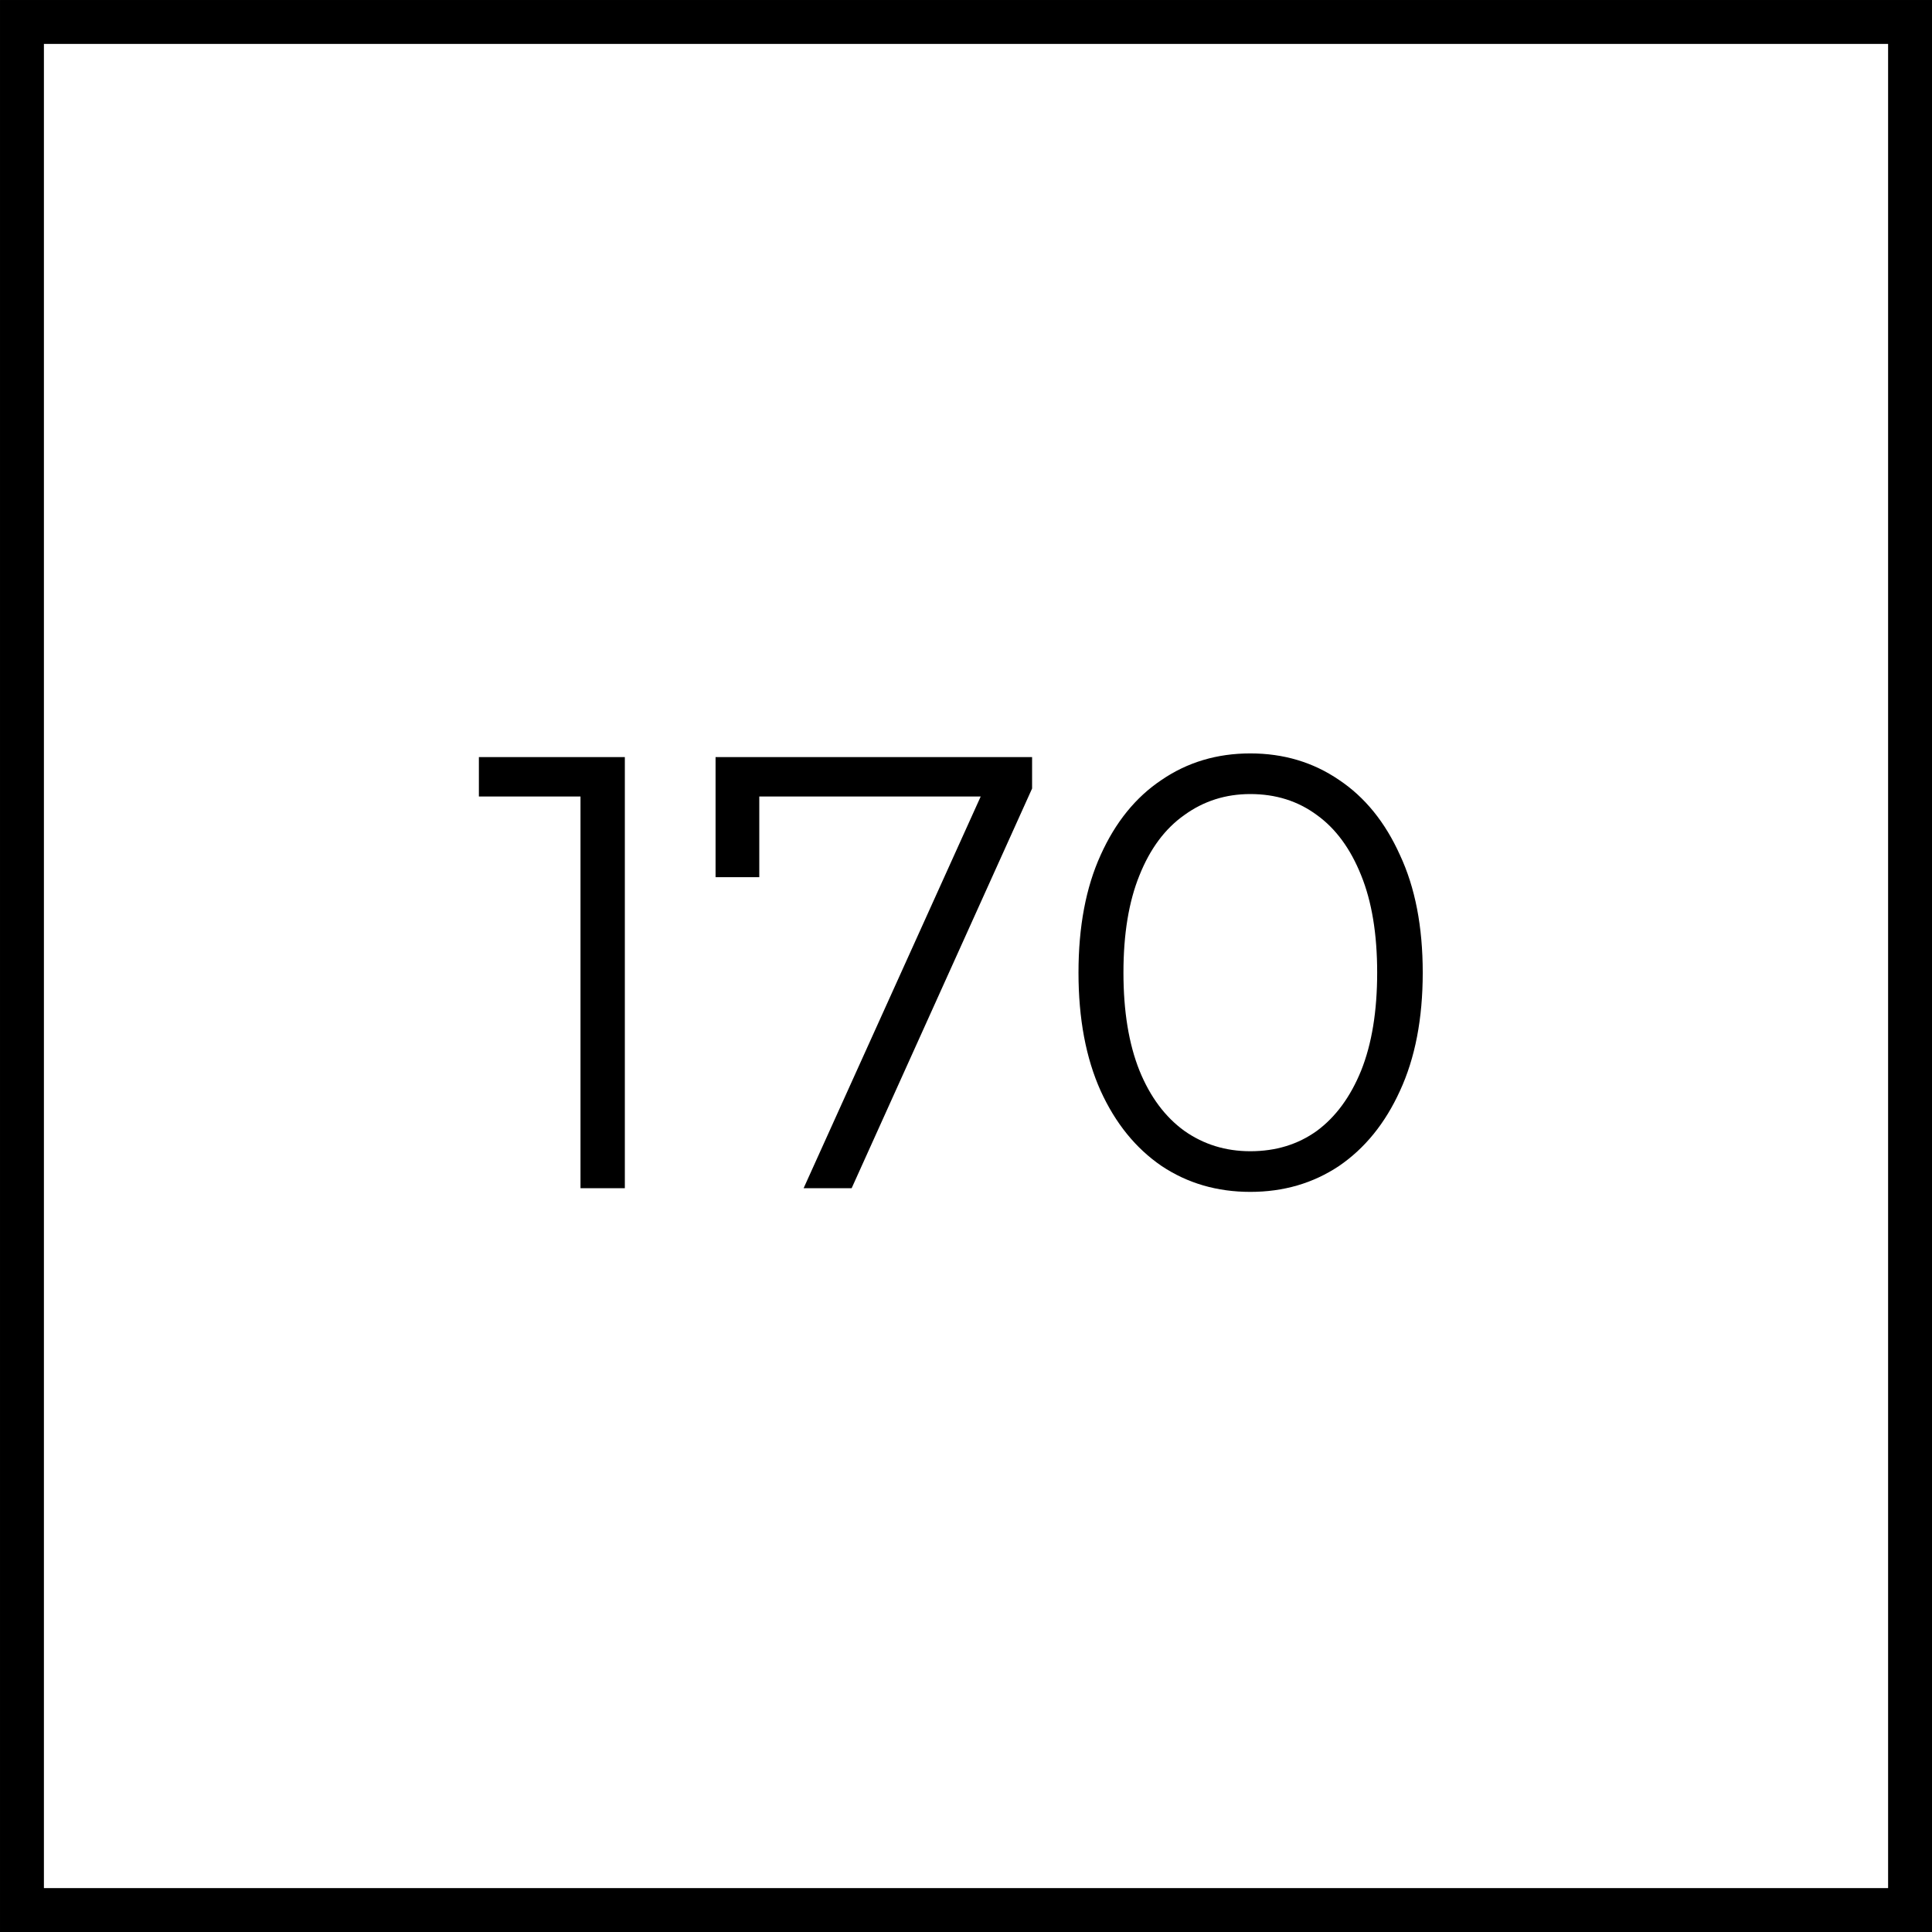
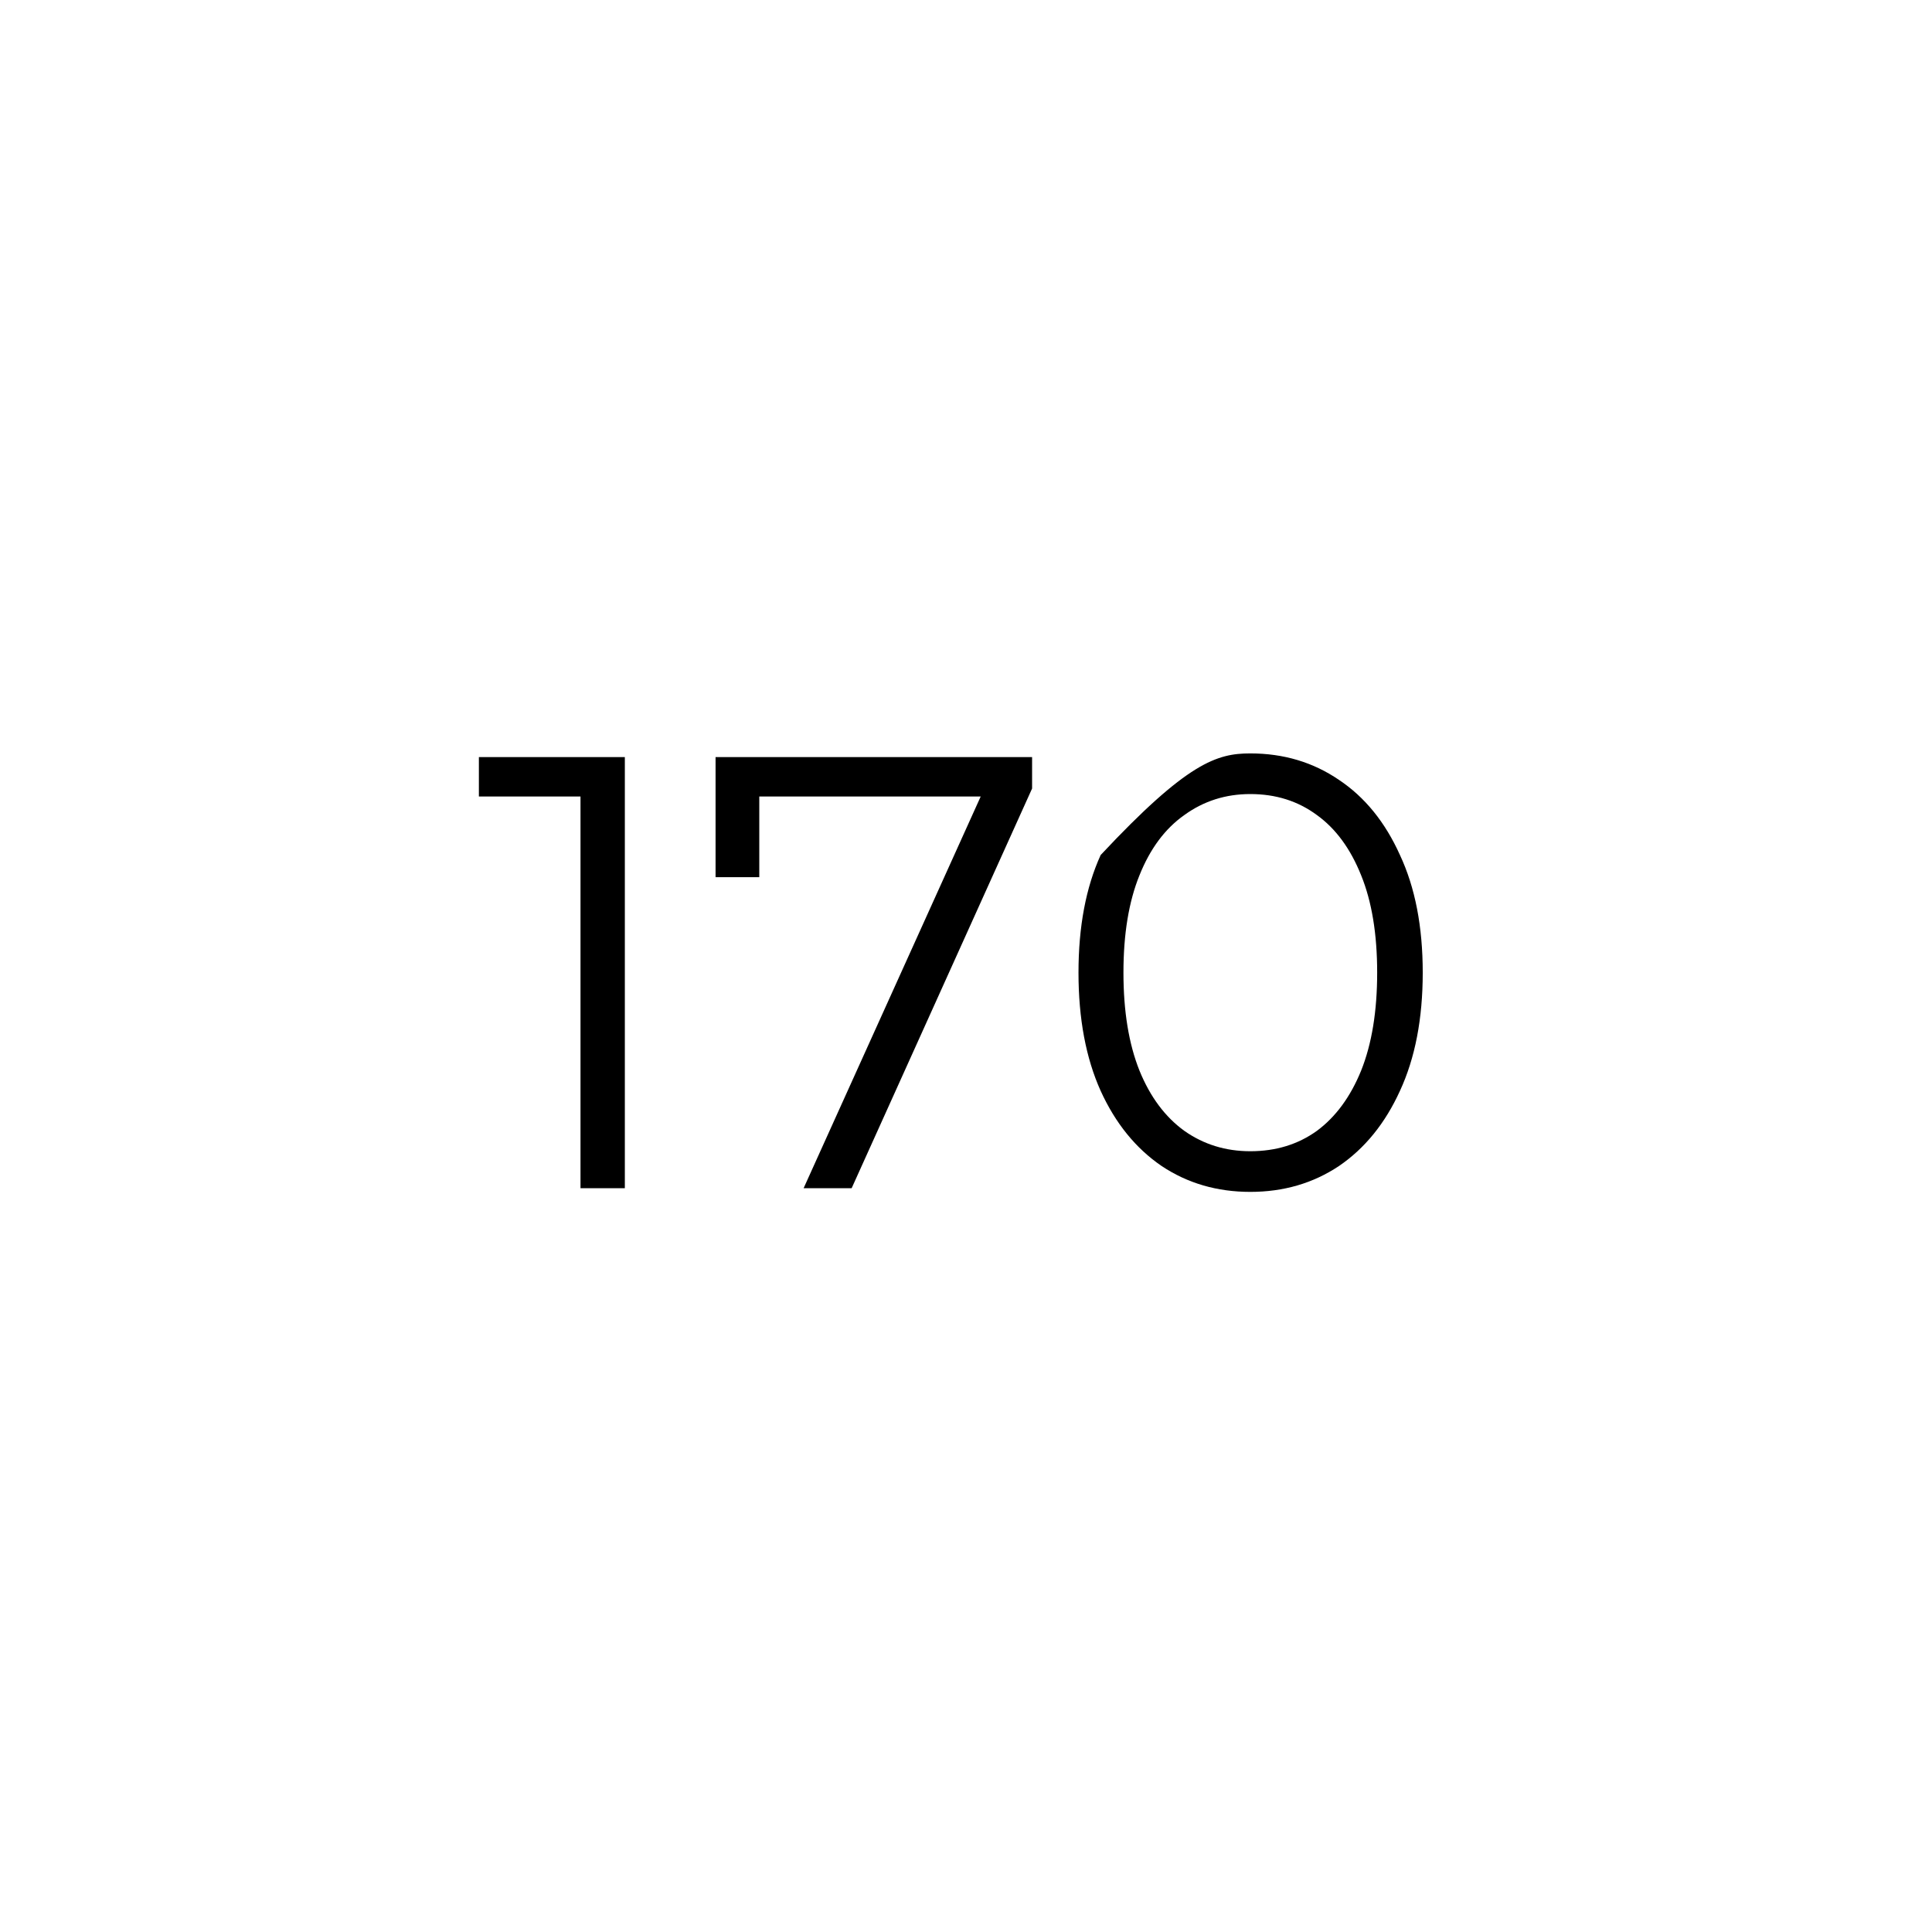
<svg xmlns="http://www.w3.org/2000/svg" width="200" height="200" viewBox="0 0 200 200" fill="none">
-   <rect x="2.273" y="2.273" width="195.455" height="195.455" stroke="black" stroke-width="4.545" />
-   <path d="M60.093 123V80.287L62.133 82.455H49.574V78.375H64.683V123H60.093ZM83.191 123L102.443 80.415L103.846 82.455H76.242L78.601 80.224V90.806H74.075V78.375H106.842V81.626L88.163 123H83.191ZM129.431 123.383C125.989 123.383 122.929 122.49 120.251 120.705C117.574 118.877 115.47 116.285 113.94 112.927C112.41 109.527 111.645 105.447 111.645 100.687C111.645 95.927 112.41 91.869 113.94 88.511C115.47 85.111 117.574 82.519 120.251 80.734C122.929 78.906 125.989 77.993 129.431 77.993C132.874 77.993 135.934 78.906 138.611 80.734C141.289 82.519 143.392 85.111 144.922 88.511C146.495 91.869 147.281 95.927 147.281 100.687C147.281 105.447 146.495 109.527 144.922 112.927C143.392 116.285 141.289 118.877 138.611 120.705C135.934 122.49 132.874 123.383 129.431 123.383ZM129.431 119.175C132.066 119.175 134.361 118.474 136.316 117.071C138.271 115.626 139.801 113.544 140.906 110.824C142.011 108.061 142.564 104.682 142.564 100.687C142.564 96.692 142.011 93.335 140.906 90.615C139.801 87.853 138.271 85.77 136.316 84.368C134.361 82.922 132.066 82.2 129.431 82.2C126.881 82.2 124.607 82.922 122.61 84.368C120.612 85.77 119.061 87.853 117.956 90.615C116.851 93.335 116.299 96.692 116.299 100.687C116.299 104.682 116.851 108.061 117.956 110.824C119.061 113.544 120.612 115.626 122.61 117.071C124.607 118.474 126.881 119.175 129.431 119.175Z" fill="black" />
+   <path d="M60.093 123V80.287L62.133 82.455H49.574V78.375H64.683V123H60.093ZM83.191 123L102.443 80.415L103.846 82.455H76.242L78.601 80.224V90.806H74.075V78.375H106.842V81.626L88.163 123H83.191ZM129.431 123.383C125.989 123.383 122.929 122.49 120.251 120.705C117.574 118.877 115.47 116.285 113.94 112.927C112.41 109.527 111.645 105.447 111.645 100.687C111.645 95.927 112.41 91.869 113.94 88.511C122.929 78.906 125.989 77.993 129.431 77.993C132.874 77.993 135.934 78.906 138.611 80.734C141.289 82.519 143.392 85.111 144.922 88.511C146.495 91.869 147.281 95.927 147.281 100.687C147.281 105.447 146.495 109.527 144.922 112.927C143.392 116.285 141.289 118.877 138.611 120.705C135.934 122.49 132.874 123.383 129.431 123.383ZM129.431 119.175C132.066 119.175 134.361 118.474 136.316 117.071C138.271 115.626 139.801 113.544 140.906 110.824C142.011 108.061 142.564 104.682 142.564 100.687C142.564 96.692 142.011 93.335 140.906 90.615C139.801 87.853 138.271 85.77 136.316 84.368C134.361 82.922 132.066 82.2 129.431 82.2C126.881 82.2 124.607 82.922 122.61 84.368C120.612 85.77 119.061 87.853 117.956 90.615C116.851 93.335 116.299 96.692 116.299 100.687C116.299 104.682 116.851 108.061 117.956 110.824C119.061 113.544 120.612 115.626 122.61 117.071C124.607 118.474 126.881 119.175 129.431 119.175Z" fill="black" />
</svg>